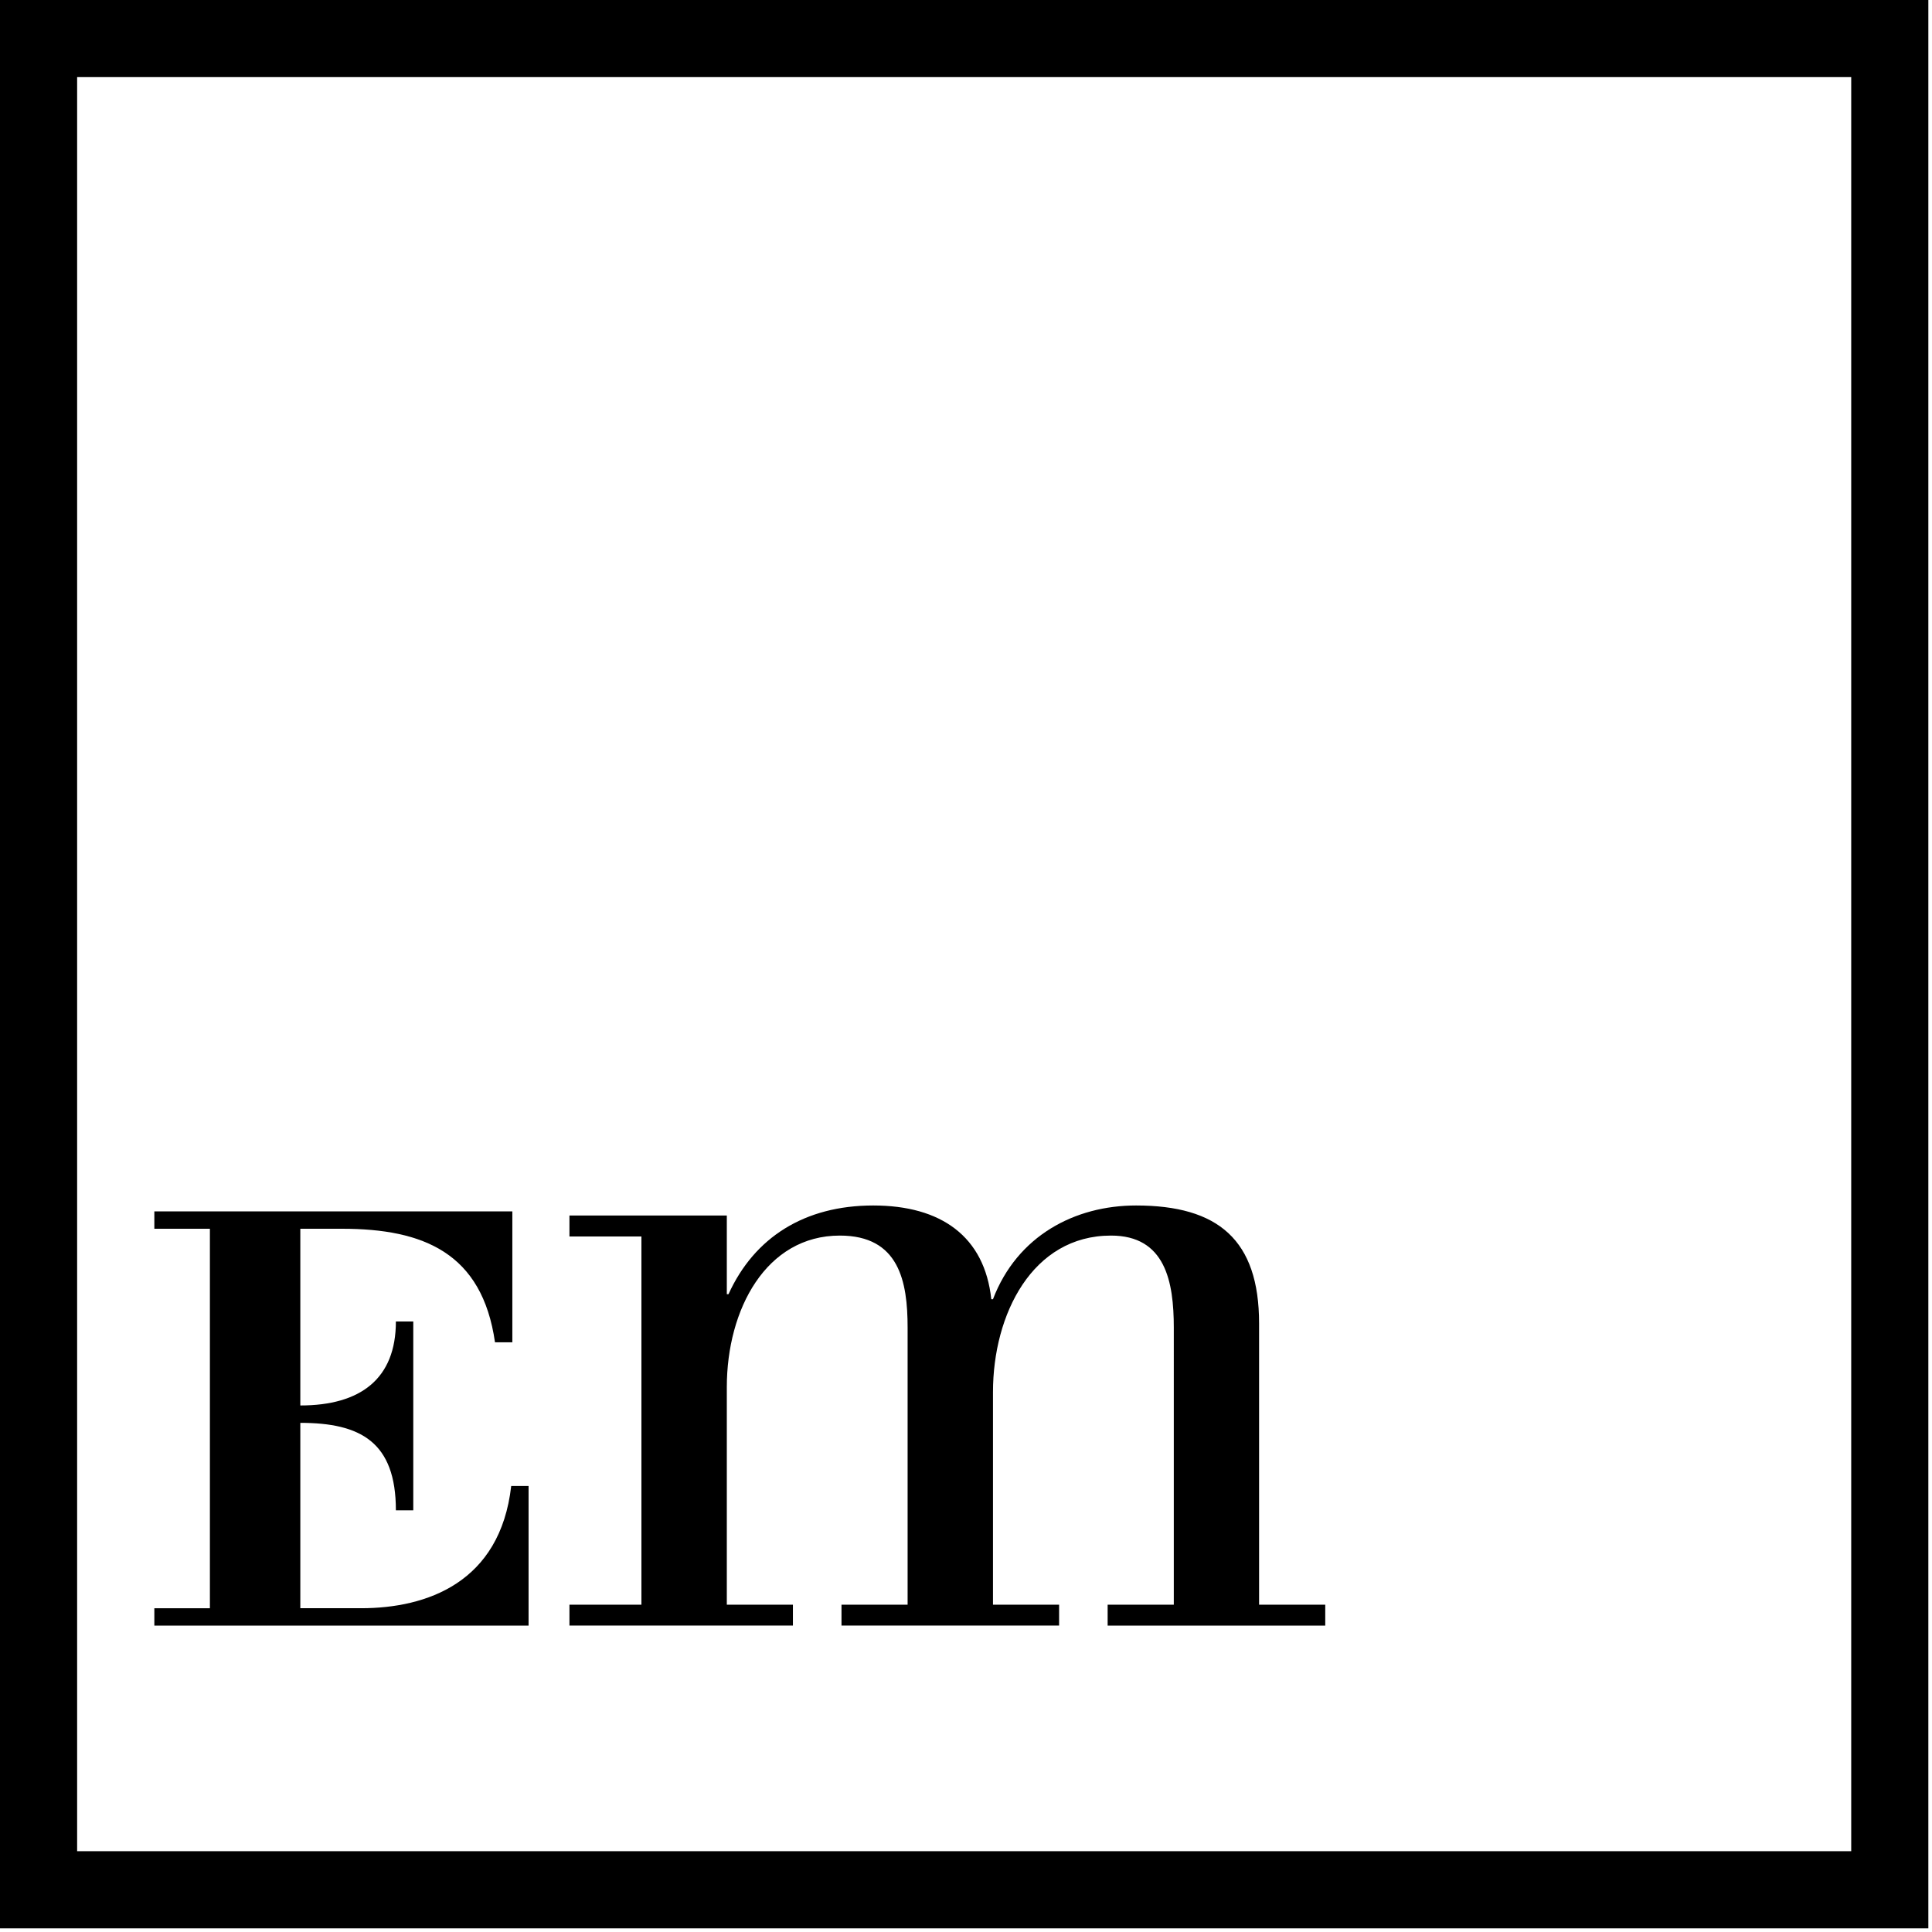
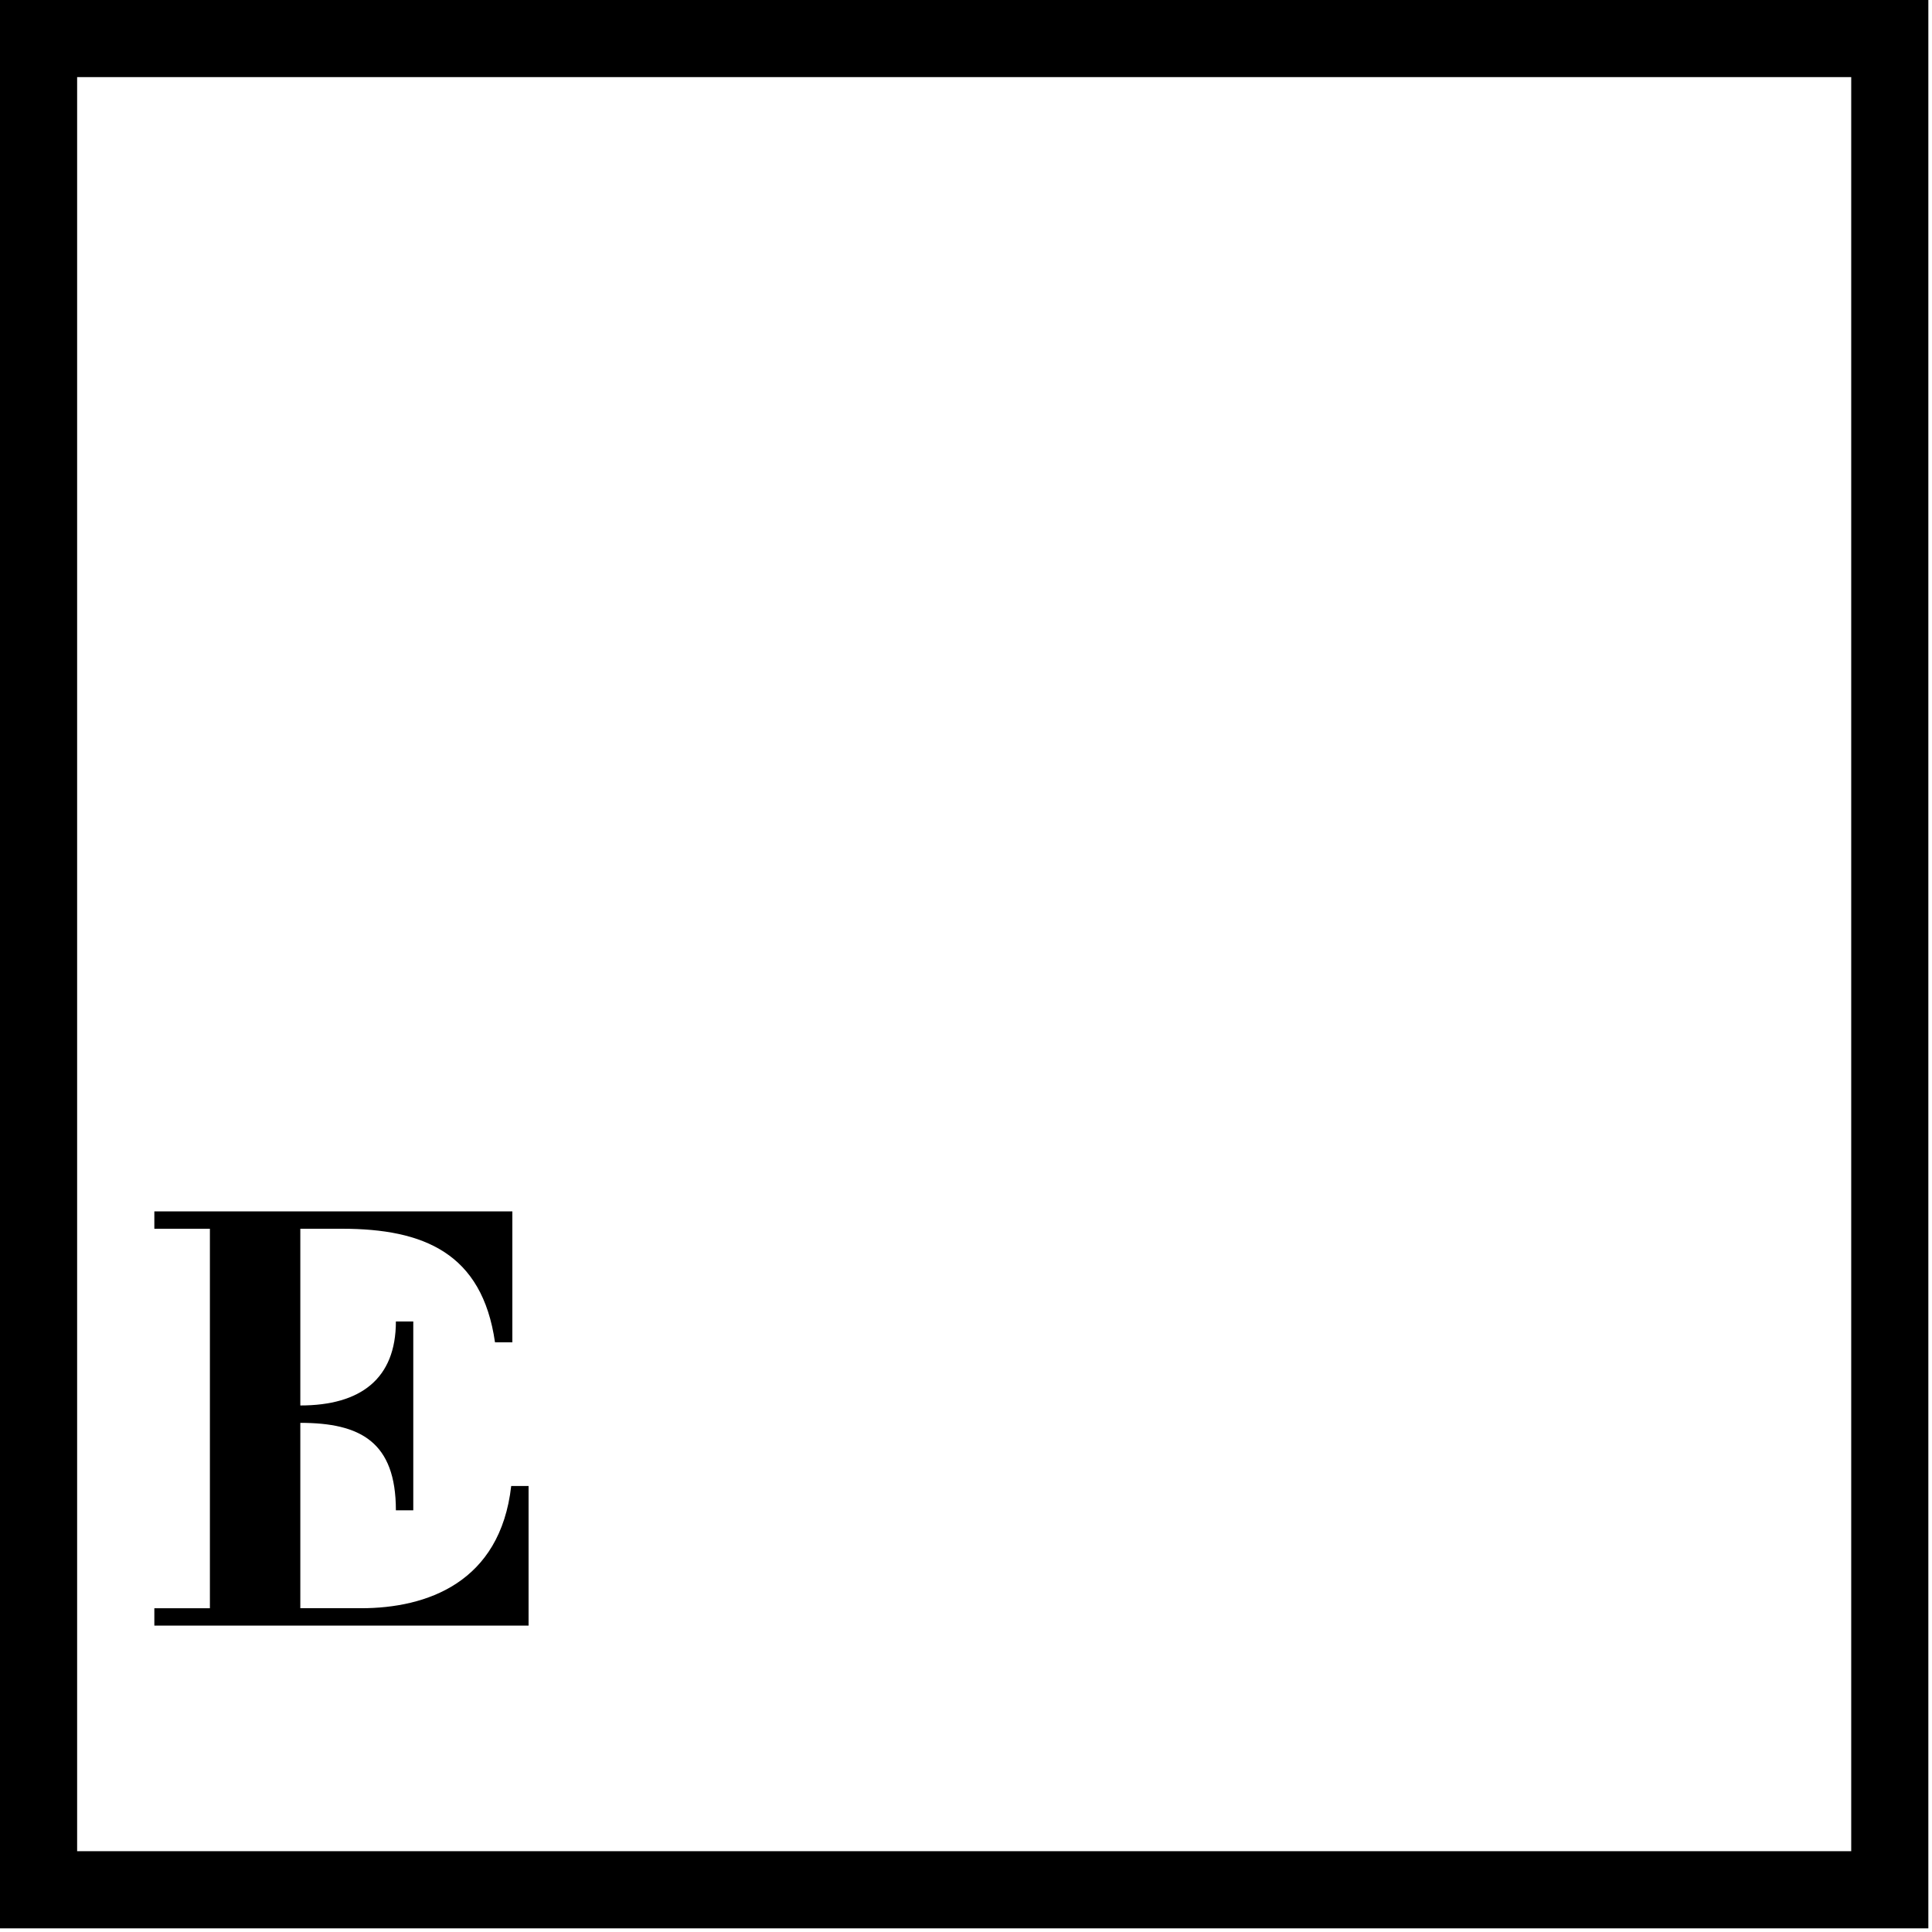
<svg xmlns="http://www.w3.org/2000/svg" version="1.1" id="Layer_1" x="0px" y="0px" viewBox="0 0 90 90" enable-background="new 0 0 90 90" xml:space="preserve">
  <g id="Page-1_1_">
    <g id="_x30_1.00-Index" transform="translate(-364, -142)">
      <g id="Header_x2F_white" transform="translate(240, 30)">
        <g id="Page-1" transform="translate(124, 112)">
          <path d="M0,0v89.83h89.83V0H0z M86.237,86.236H3.593V3.592h82.644V86.236z" />
          <path id="Fill-2" d="M7.19,74.918h2.588V57.241H7.19v-0.809h16.677v6.098h-0.808c-0.596-4.155-3.321-5.29-7.127-5.29H13.99      v8.232c2.805,0,4.452-1.241,4.452-3.913h0.81v8.798h-0.81c0-3.184-1.647-4.075-4.452-4.075v8.635h2.834      c3.049,0,6.477-1.186,6.99-5.693h0.809v6.503H7.19V74.918z" />
-           <path id="Fill-4" d="M42.28,61.848c0-2.145-0.389-4.29-3.158-4.29c-3.431,0-5.264,3.431-5.264,7.058v10.136h3.079v0.974h-10.41      v-0.974h3.353V57.599h-3.353v-0.975h7.331v3.663h0.079c1.207-2.651,3.548-4.131,6.744-4.131c3.159,0,5.185,1.443,5.497,4.367      h0.078c1.132-2.964,3.822-4.367,6.666-4.367c3.821,0,5.731,1.598,5.731,5.497v13.1h3.082v0.974H51.598v-0.974h3.082V61.848      c0-2.145-0.392-4.29-2.924-4.29c-3.667,0-5.499,3.665-5.499,7.29v9.904h3.08v0.974H39.2v-0.974h3.08V61.848z" />
        </g>
      </g>
    </g>
  </g>
</svg>